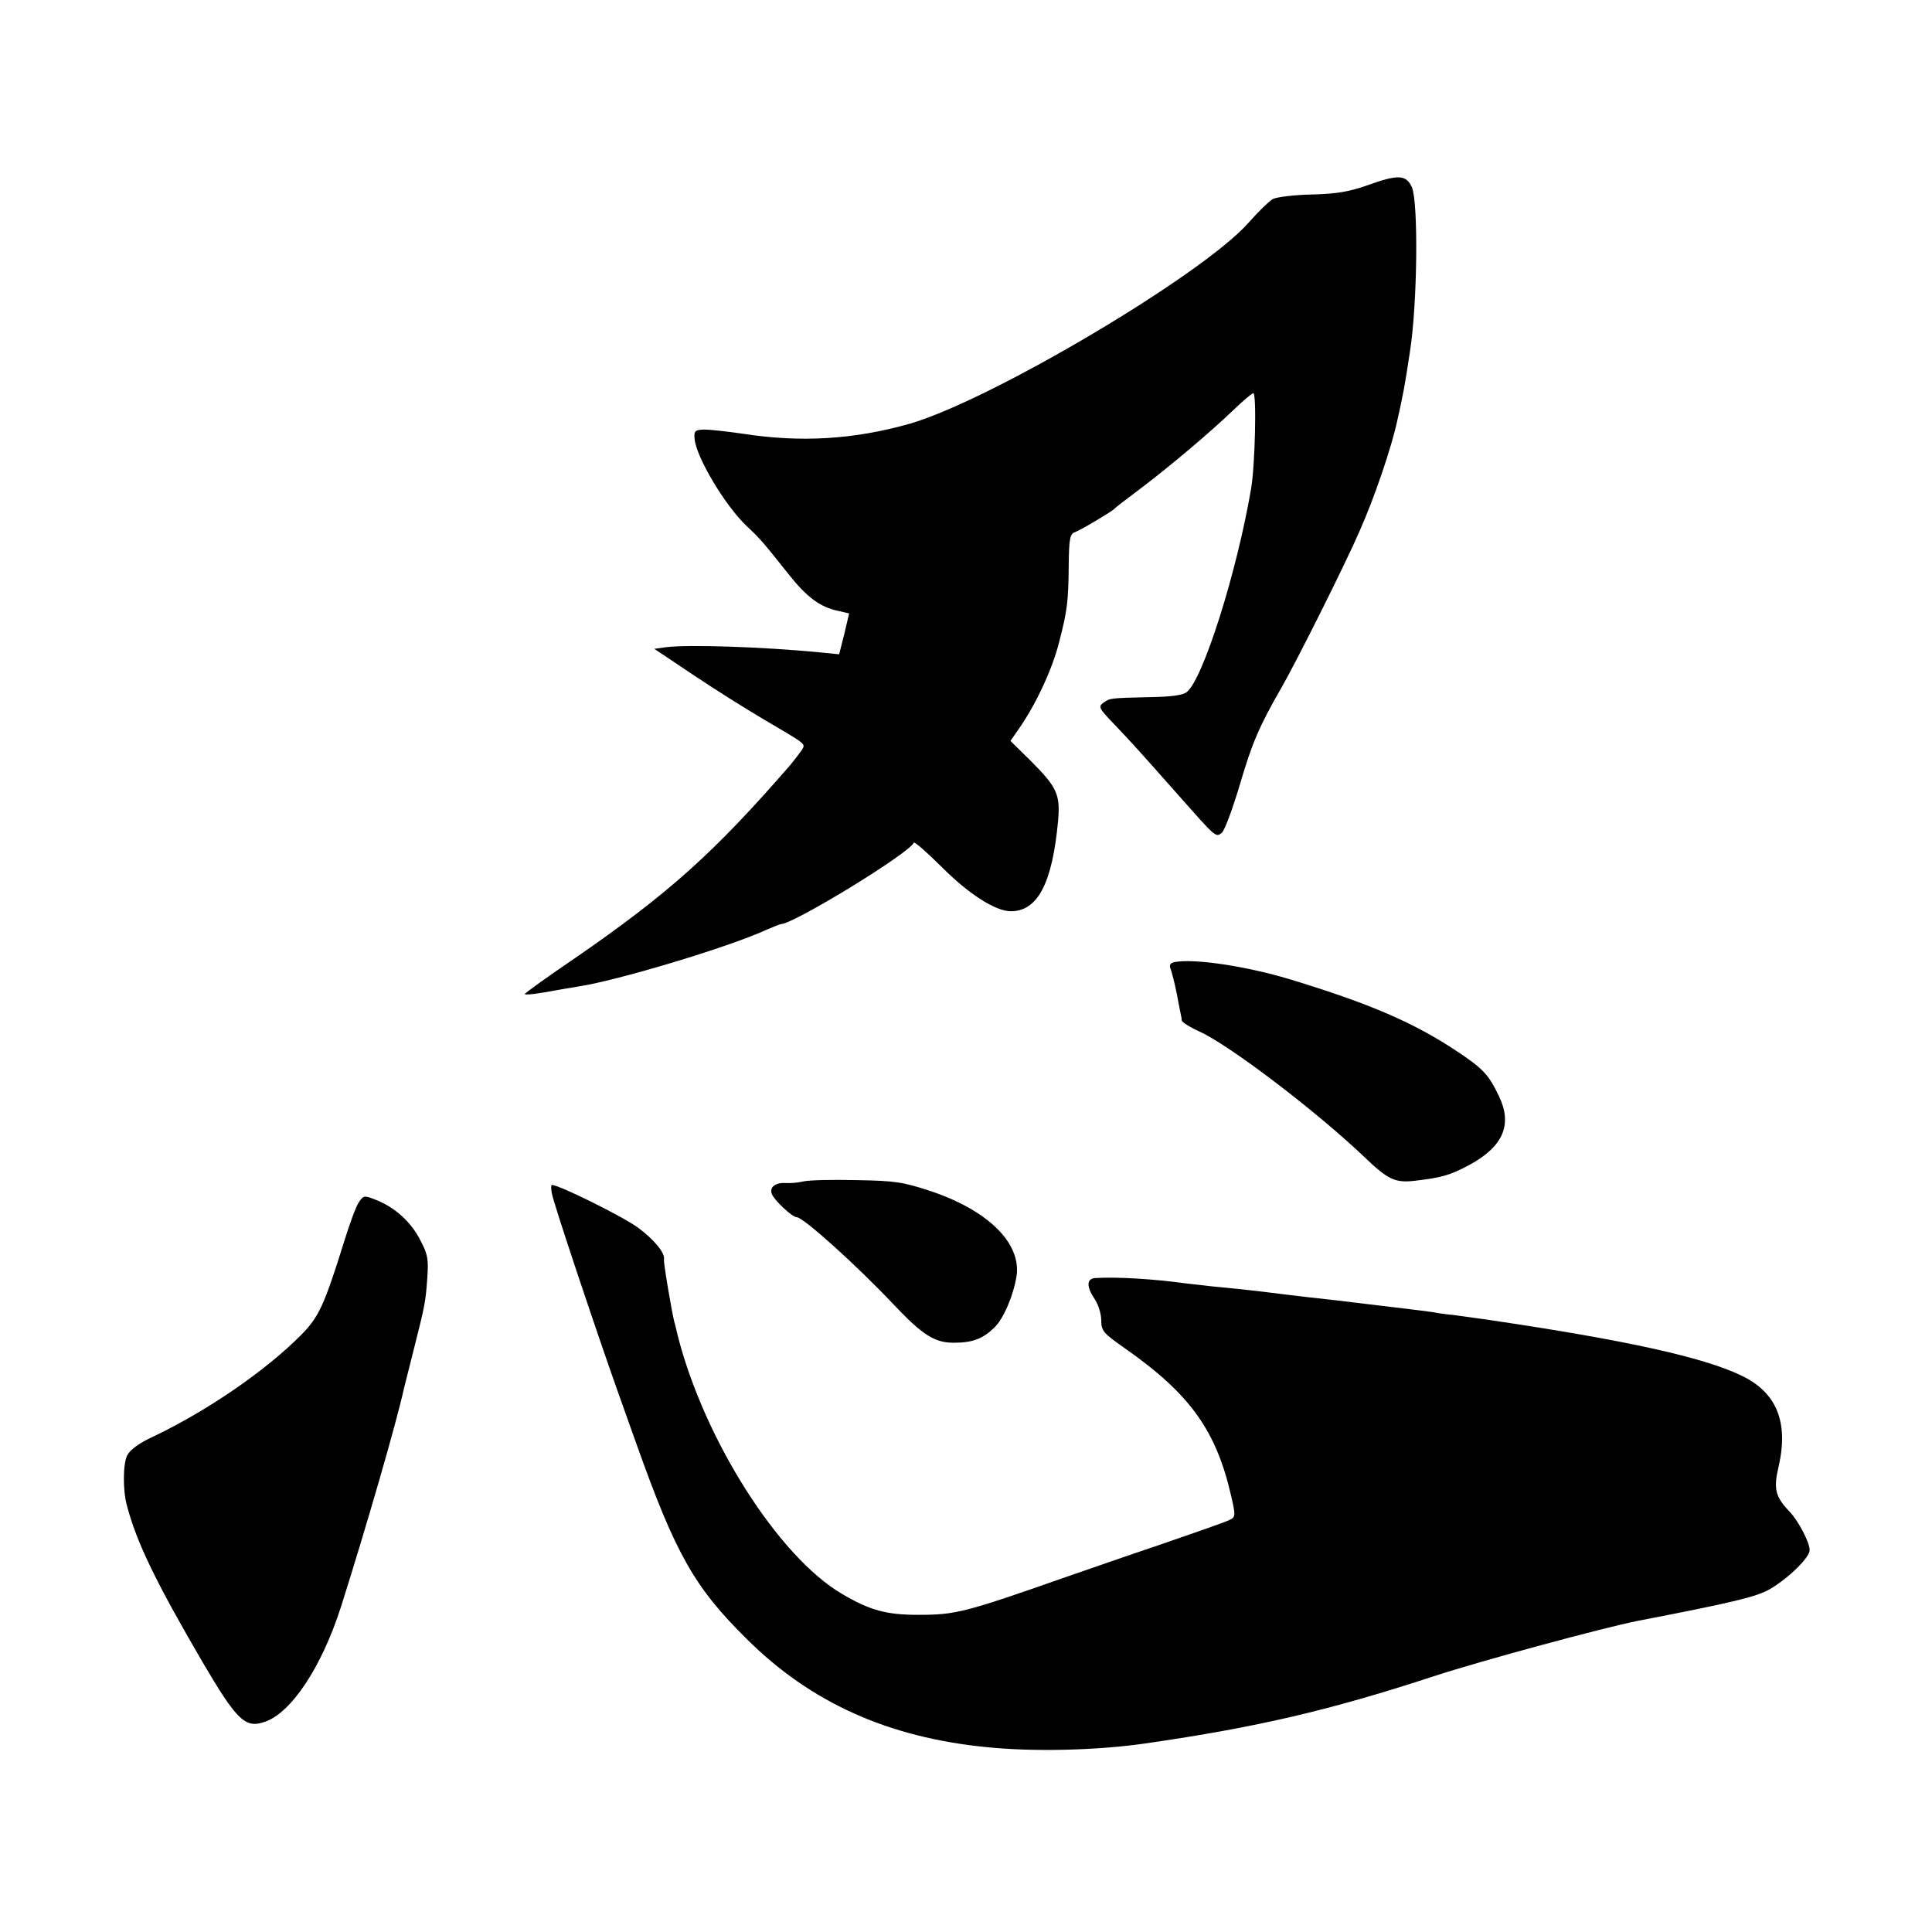
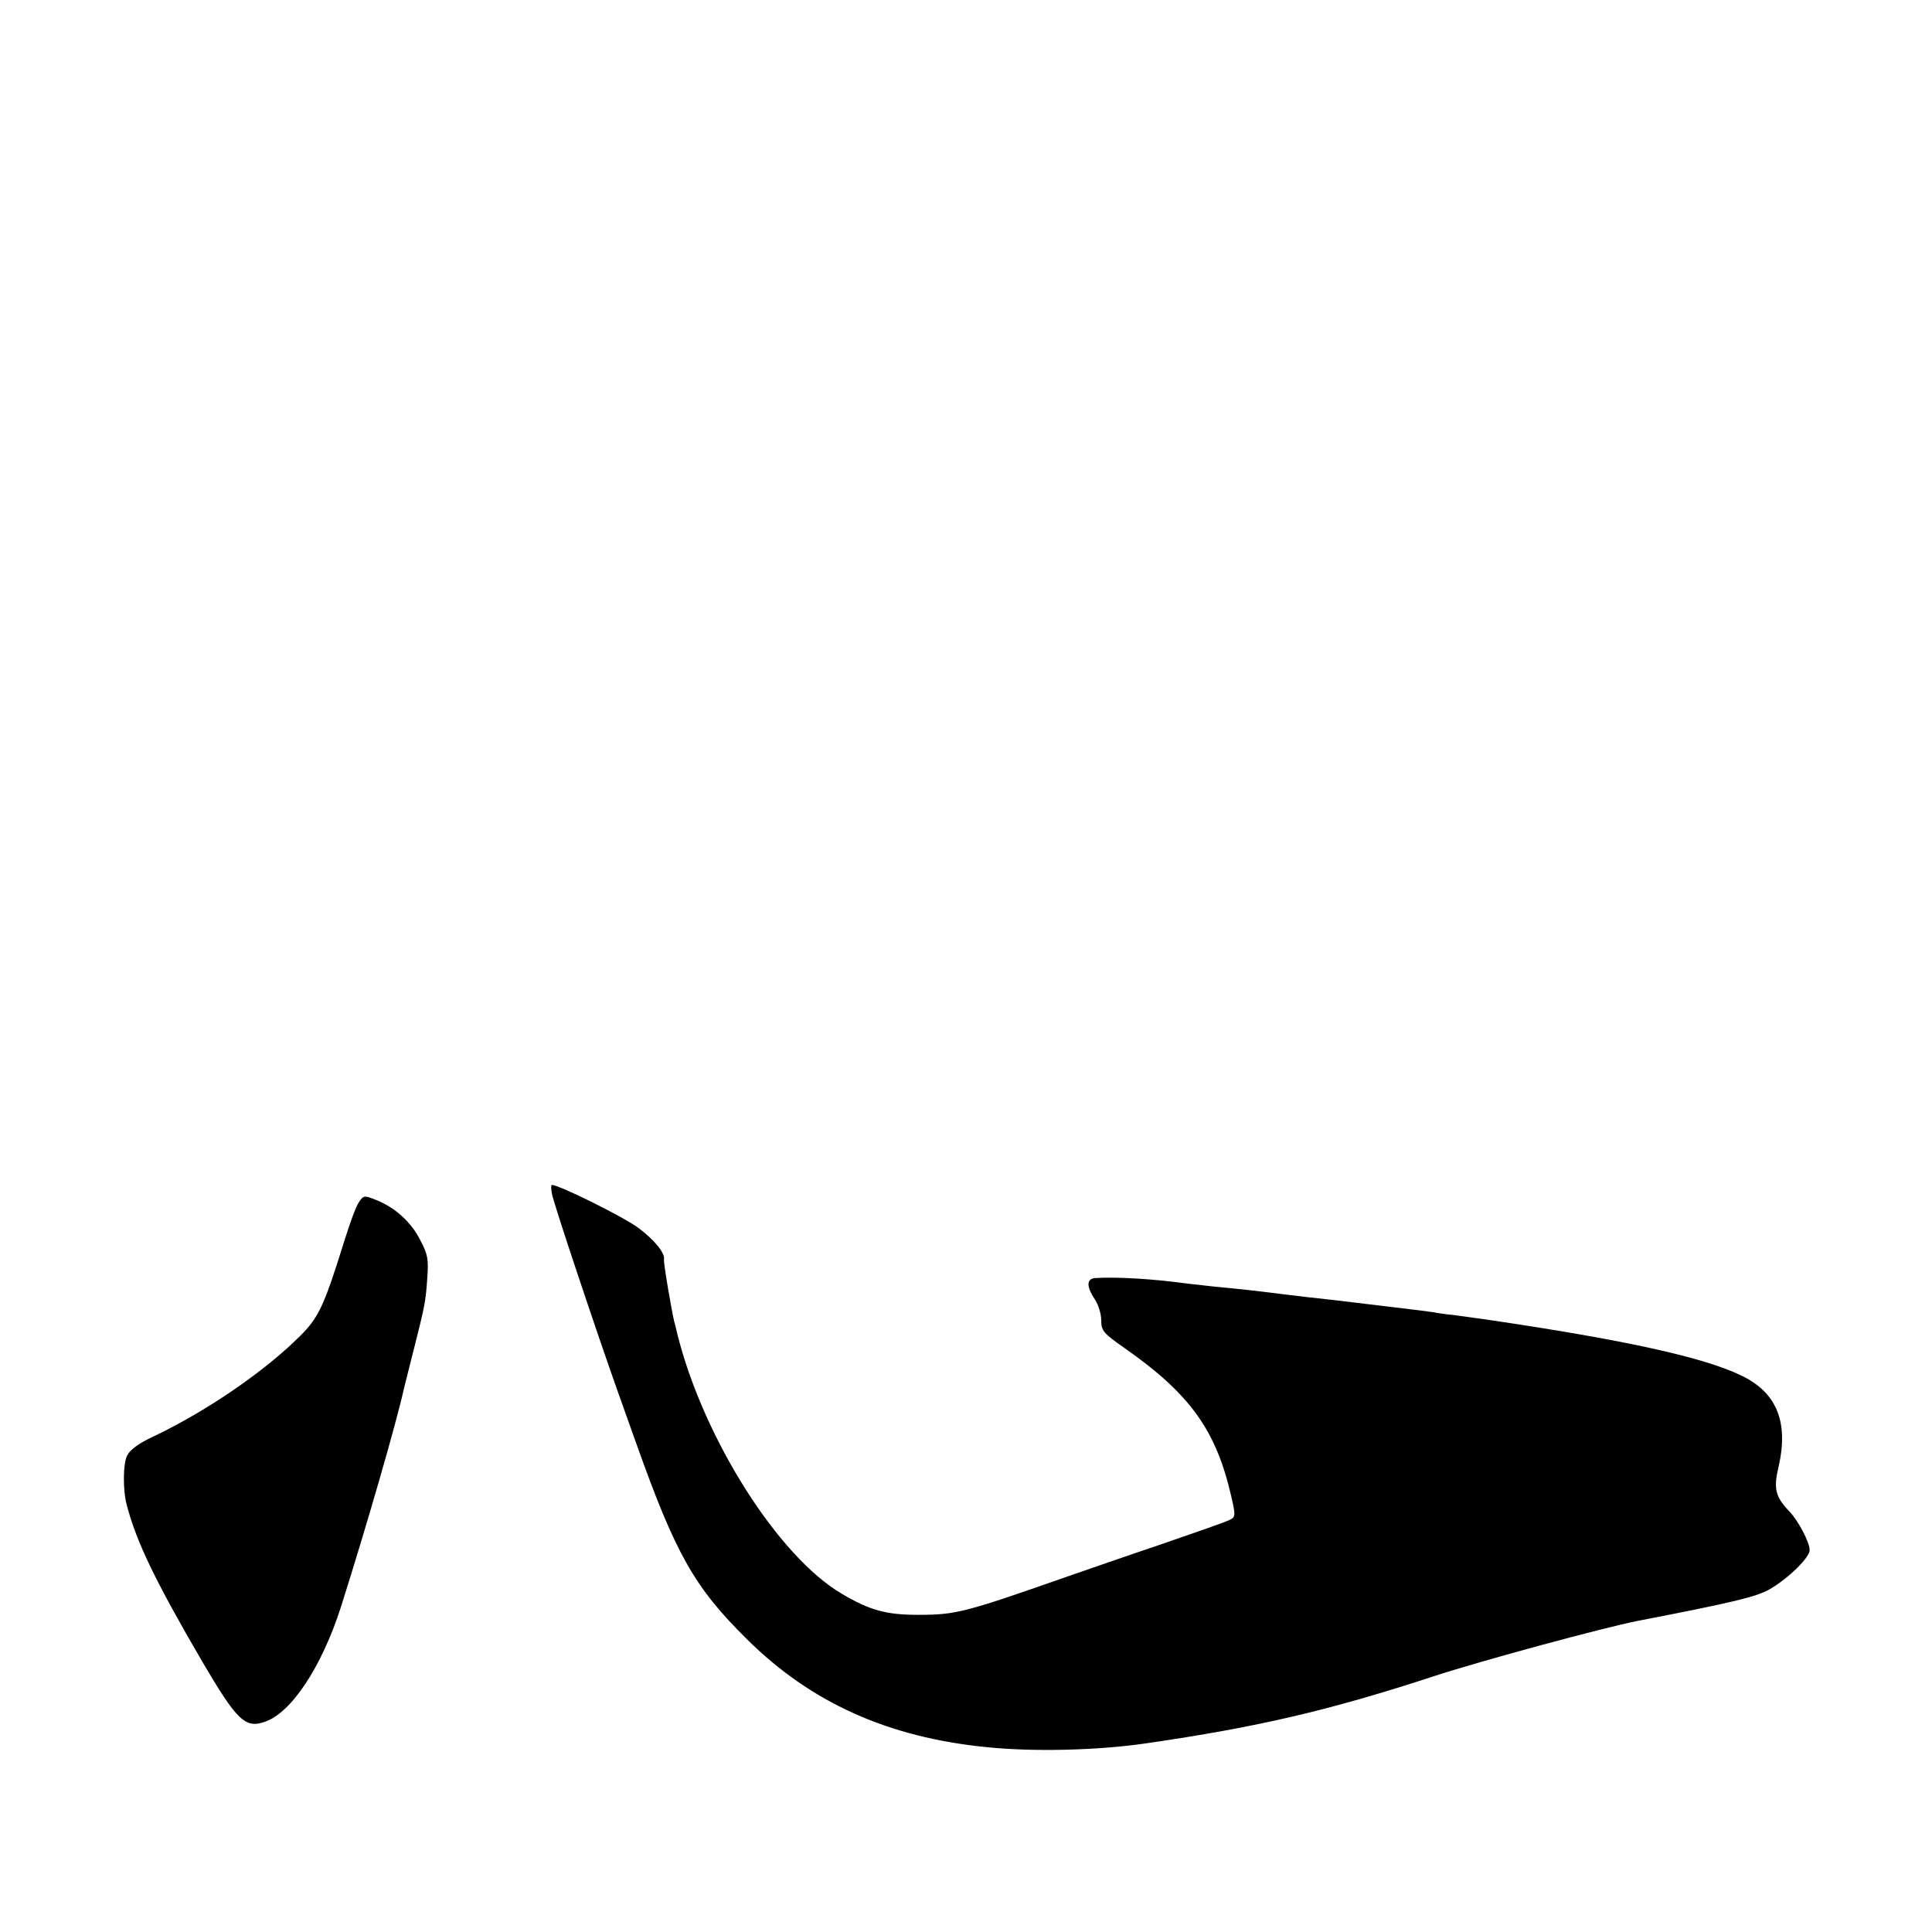
<svg xmlns="http://www.w3.org/2000/svg" version="1" width="800" height="800" viewBox="0 0 600 600">
-   <path d="M424.5 57.6c-5.4 1.9-9.3 2.6-17 2.8-5.5.1-11 .8-12.2 1.4-1.2.7-4.5 3.9-7.4 7.2-14 16.1-80.1 55.3-105.4 62.6-17.3 4.9-33.8 5.9-51.8 3.1-4.8-.7-10.2-1.3-12-1.3-2.8.1-3.2.4-3 2.8.4 5.6 9.4 20.7 16.1 27.1 4.1 3.8 5.3 5.2 13 14.9 5.7 7.2 9.8 10.3 15.4 11.5l3.5.8-1.5 6.4-1.6 6.3-6-.6c-17.4-1.7-40.9-2.5-47.8-1.6l-3.6.5 12.1 8.1c6.7 4.5 16.3 10.5 21.2 13.4 14.3 8.4 13.6 7.9 12.6 9.8-.6.9-2.2 3-3.6 4.7-23.6 27.2-37.6 39.8-66.7 59.9-8.7 5.9-15.8 11-15.8 11.3 0 .4 3.7 0 10.5-1.3 1-.2 3.7-.6 5.9-1 11.8-1.7 46.7-12.2 58.3-17.5 2.3-1 4.5-1.9 4.8-1.9 3.9 0 39.9-22 41.3-25.3.2-.4 4.2 3.1 8.8 7.7 8.3 8.3 16.6 13.6 21.3 13.6 8.4 0 12.9-8.7 14.7-28.1.7-8.2-.3-10.4-8.6-18.7l-6.2-6.1 3-4.3c5.1-7.5 10-18 12.1-26.3 2.6-10 2.9-12.8 3-24.3.1-7.9.4-9.4 1.9-9.9 1.9-.7 11.4-6.4 12.2-7.2.3-.4 4.1-3.3 8.5-6.6 8.7-6.6 21.1-17 28.7-24.3 2.7-2.6 5.4-4.9 6-5.1 1.1-.4.6 22.6-.7 29.9-4.4 25.7-14.8 58.7-19.9 62.9-1.2 1-4.8 1.5-11.4 1.6-12.7.3-12.5.3-14.6 1.8-1.6 1.2-1.3 1.7 3.6 6.8 5.4 5.7 6.8 7.2 19.8 21.9 11.6 13.1 11.5 13.1 13.4 11.7.9-.7 3.4-7.5 5.7-15.2 3.7-12.7 6.1-18.2 12.9-30 4.5-7.8 19.7-38.1 24.2-48.5 4.6-10.3 9.9-25.9 11.7-34.2 1.9-8.5 2.3-10.5 4-21.8 2.3-14.8 2.6-45.9.6-50.8-1.8-4-4.3-4.1-14-.6zM364.7 298.8c-1.3.3-1.6.9-1.2 2 .4 1 1.3 4.5 2 8 .6 3.4 1.3 6.5 1.3 6.7.1.3.2.9.2 1.4 0 .5 2.5 2.1 5.6 3.5 9.4 4.3 36.2 24.7 51.2 39 7.3 7 9.5 8 15.6 7.3 8.5-1 10.8-1.7 16.9-4.9 10.5-5.7 13.5-12.5 9.2-21.4-3.2-6.7-4.9-8.5-13-13.9-13.4-8.9-27-14.8-52-22.4-13.7-4.1-29.8-6.5-35.8-5.3zM249.5 366.9c-1.6.4-4.1.6-5.5.5-3.2-.2-5.1 1.3-4.3 3.4.7 1.9 6.3 7.2 7.7 7.2 2 0 18.4 14.7 30.1 27.1 9 9.5 12.7 11.9 18.7 11.9 5.8 0 9-1.2 12.6-4.7 2.9-2.8 5.9-9.9 6.9-16 1.5-10.2-8.8-20.4-26.7-26.4-8.5-2.8-10.9-3.2-23-3.4-7.4-.2-14.8 0-16.5.4z" />
  <path d="M171.4 370.7c.4 2.7 14.3 44.2 20.4 61.3 1.7 4.7 4.2 11.9 5.7 16 12.3 34.6 18.1 44.9 34.4 61 19.9 19.8 44 30.6 74.6 33.6 14.6 1.5 34.5 1 49.5-1.2 34.4-5 56.5-10.1 89.5-20.9 14.7-4.8 52.4-15 63-17.1 30-5.8 37-7.5 41.2-9.9 5.9-3.5 12.3-9.8 12.3-12.1 0-2.4-3.4-8.9-6.1-11.8-4.6-4.8-5.2-7.2-3.5-14.3 3.1-13.8-.7-23-11.8-28.2-11.7-5.6-35.7-10.9-77.6-17.1-4.1-.6-9.3-1.3-11.5-1.6-2.2-.2-5.1-.6-6.5-.9-1.4-.2-6.8-.9-12-1.5s-10.8-1.3-12.5-1.5c-1.6-.2-5.5-.7-8.5-1-3-.3-8.9-1-13-1.5-7.8-1-14-1.7-22.5-2.5-2.7-.3-6.3-.7-8-.9-10.1-1.4-21.5-2.1-28.2-1.7-2.9.1-3 2.6-.3 6.6 1.1 1.6 2 4.6 2 6.5 0 3.3.6 4 7.3 8.7 20.3 14.2 28.4 25.5 33.1 46.1 1.3 5.7 1.3 6.3-.3 7.1-.9.6-10.5 3.9-21.2 7.6-10.7 3.6-23.9 8.2-29.4 10.1-32.2 11.3-34.7 11.9-46.5 11.9-9.7 0-14.9-1.4-23.5-6.5-19.7-11.5-42.9-48-51.1-80.5-.4-1.7-.8-3.5-1-4-.9-3.8-3.4-18.5-3.2-19.4.4-1.9-3-6.1-8-9.8-4.6-3.4-24.5-13.3-26.8-13.3-.3 0-.3 1.2 0 2.7zM111.5 373.3c-.9 1.2-2.9 6.7-4.6 12.2-6.2 19.9-7.9 23.5-13.3 29-11.1 11.2-29 23.5-45.9 31.6-4.4 2-7.3 4.1-8.2 5.9-1.3 2.5-1.4 10.8-.1 15.5 3 11.5 9 23.8 23.4 48.5 10.8 18.4 13.4 20.9 19.5 18.7 8.2-2.8 17.6-17 23.6-35.7 7.8-24.6 17.3-57.4 19.6-68 .2-.8 1.5-6 2.9-11.5 3.6-14.2 3.8-15.3 4.3-22.6.4-5.7.2-7.3-2.1-11.6-2.8-5.7-7.9-10.3-13.7-12.6-3.7-1.5-4-1.5-5.4.6z" />
</svg>